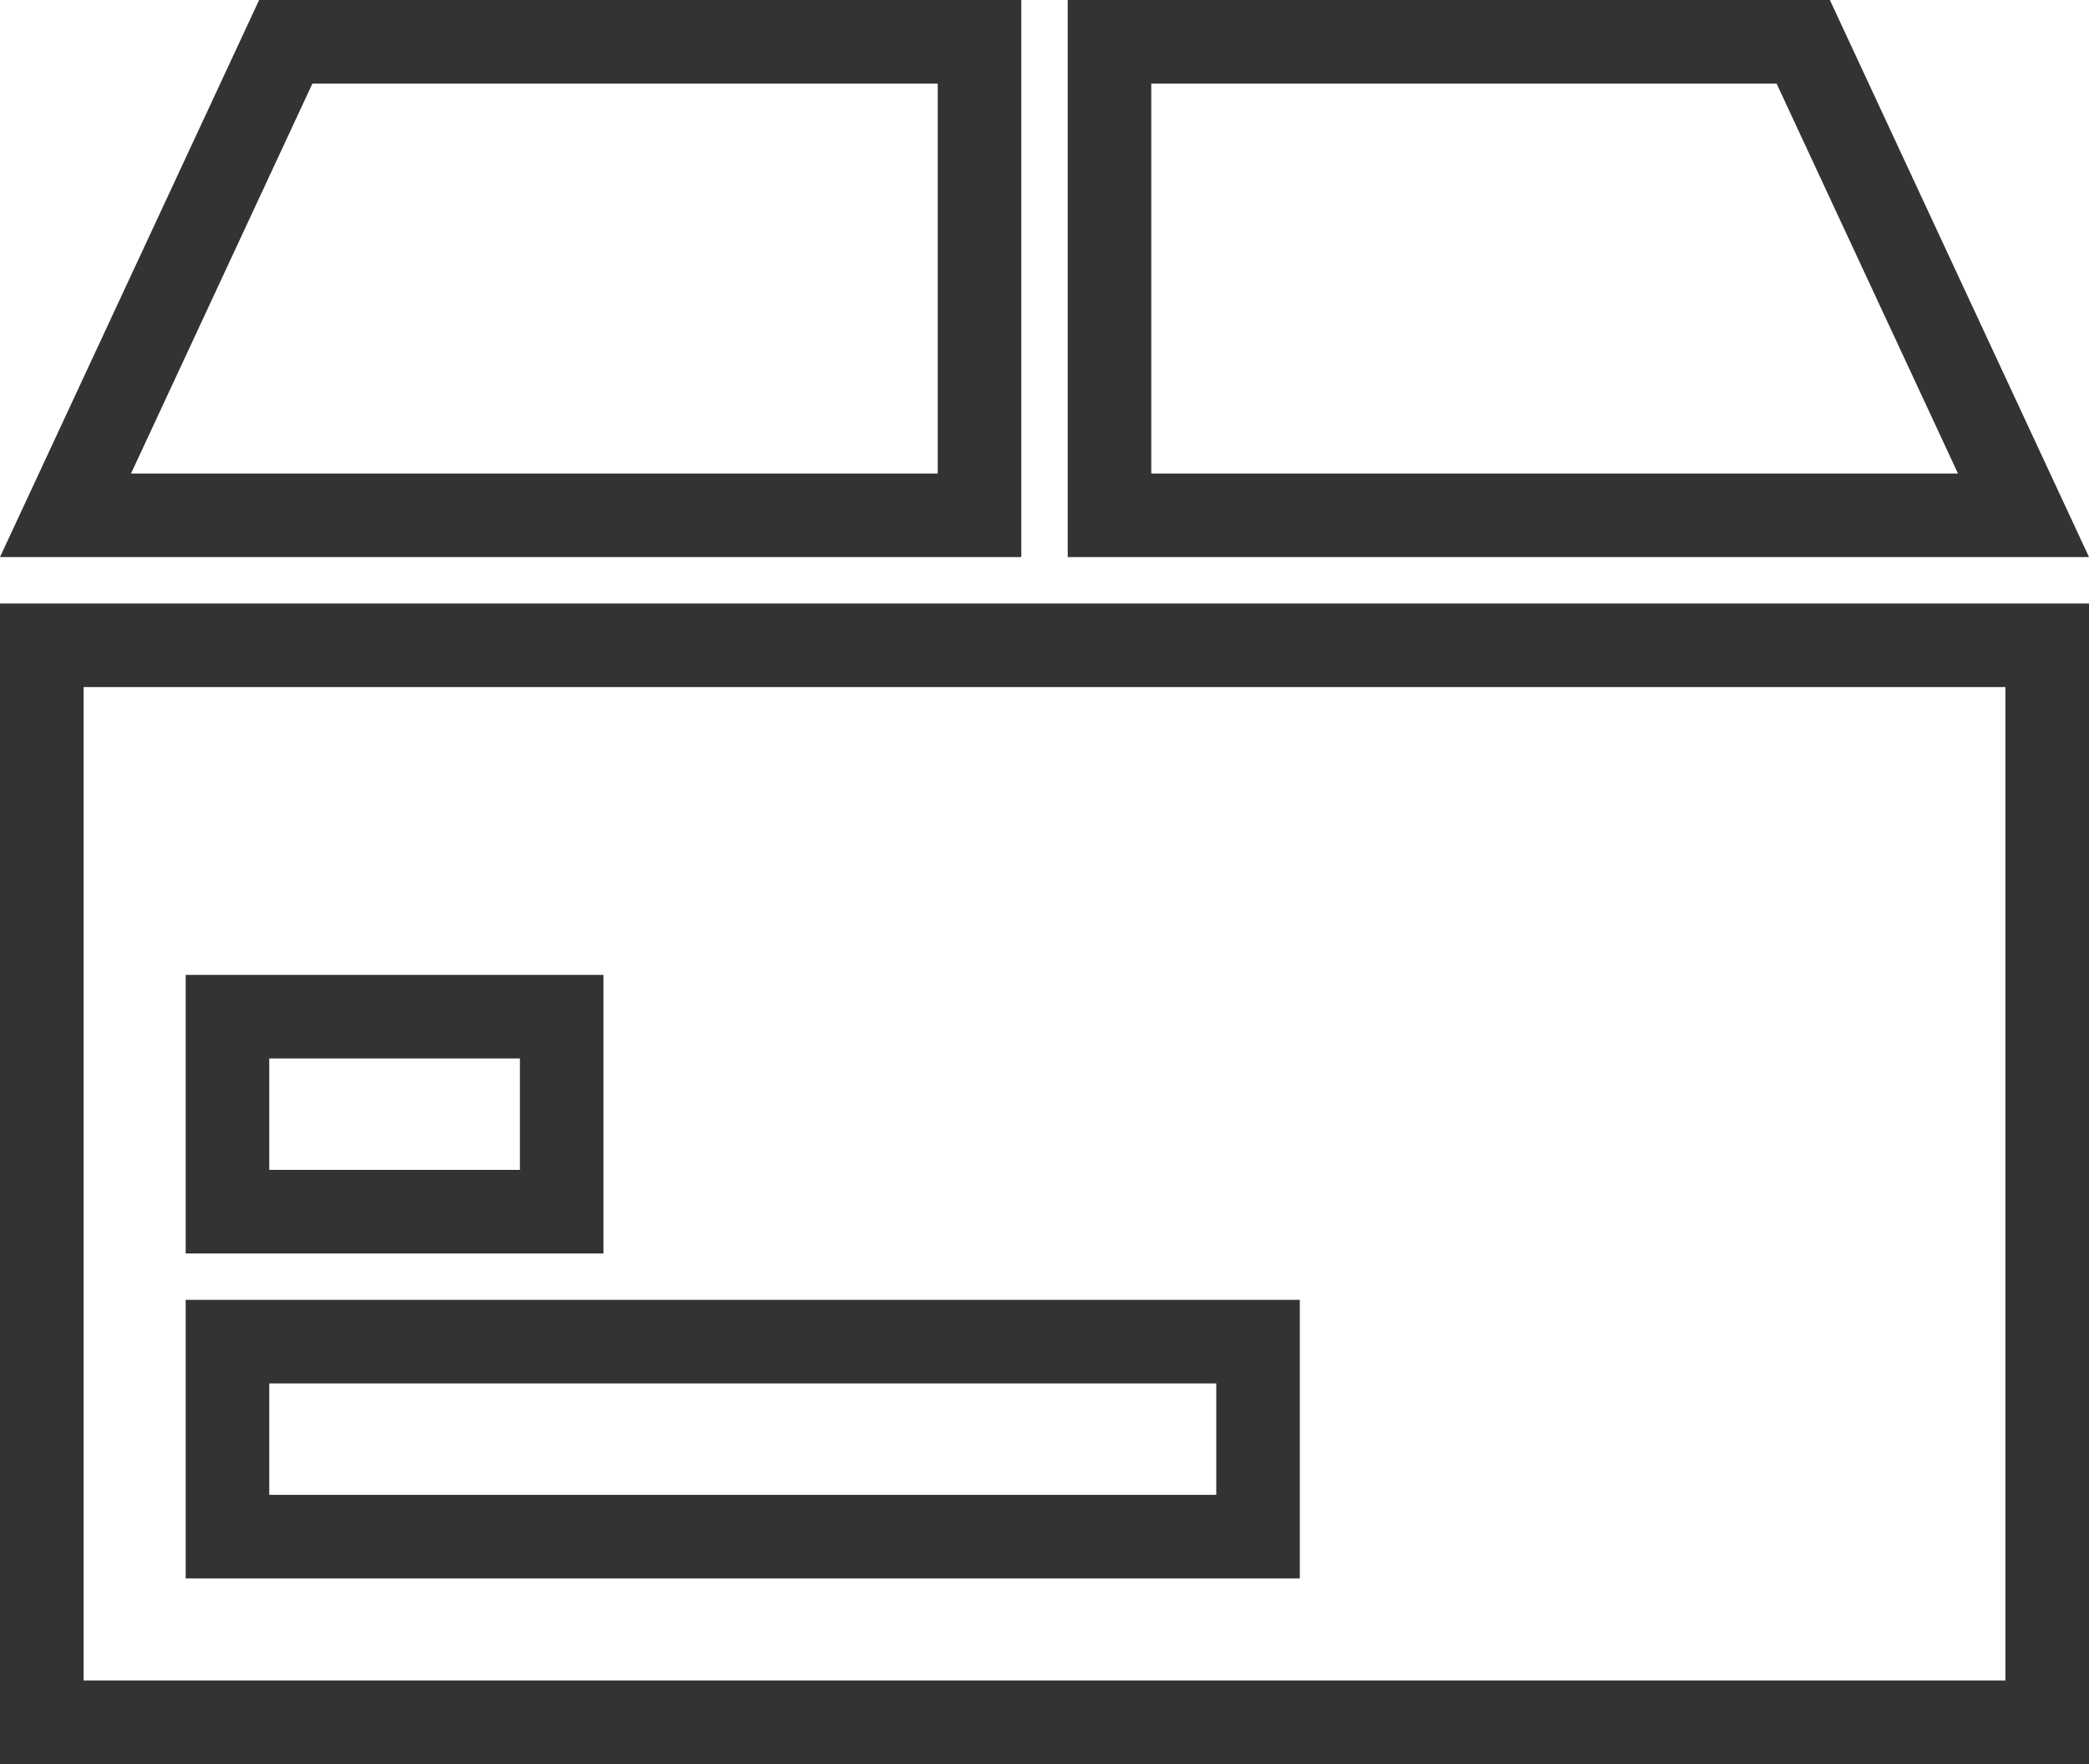
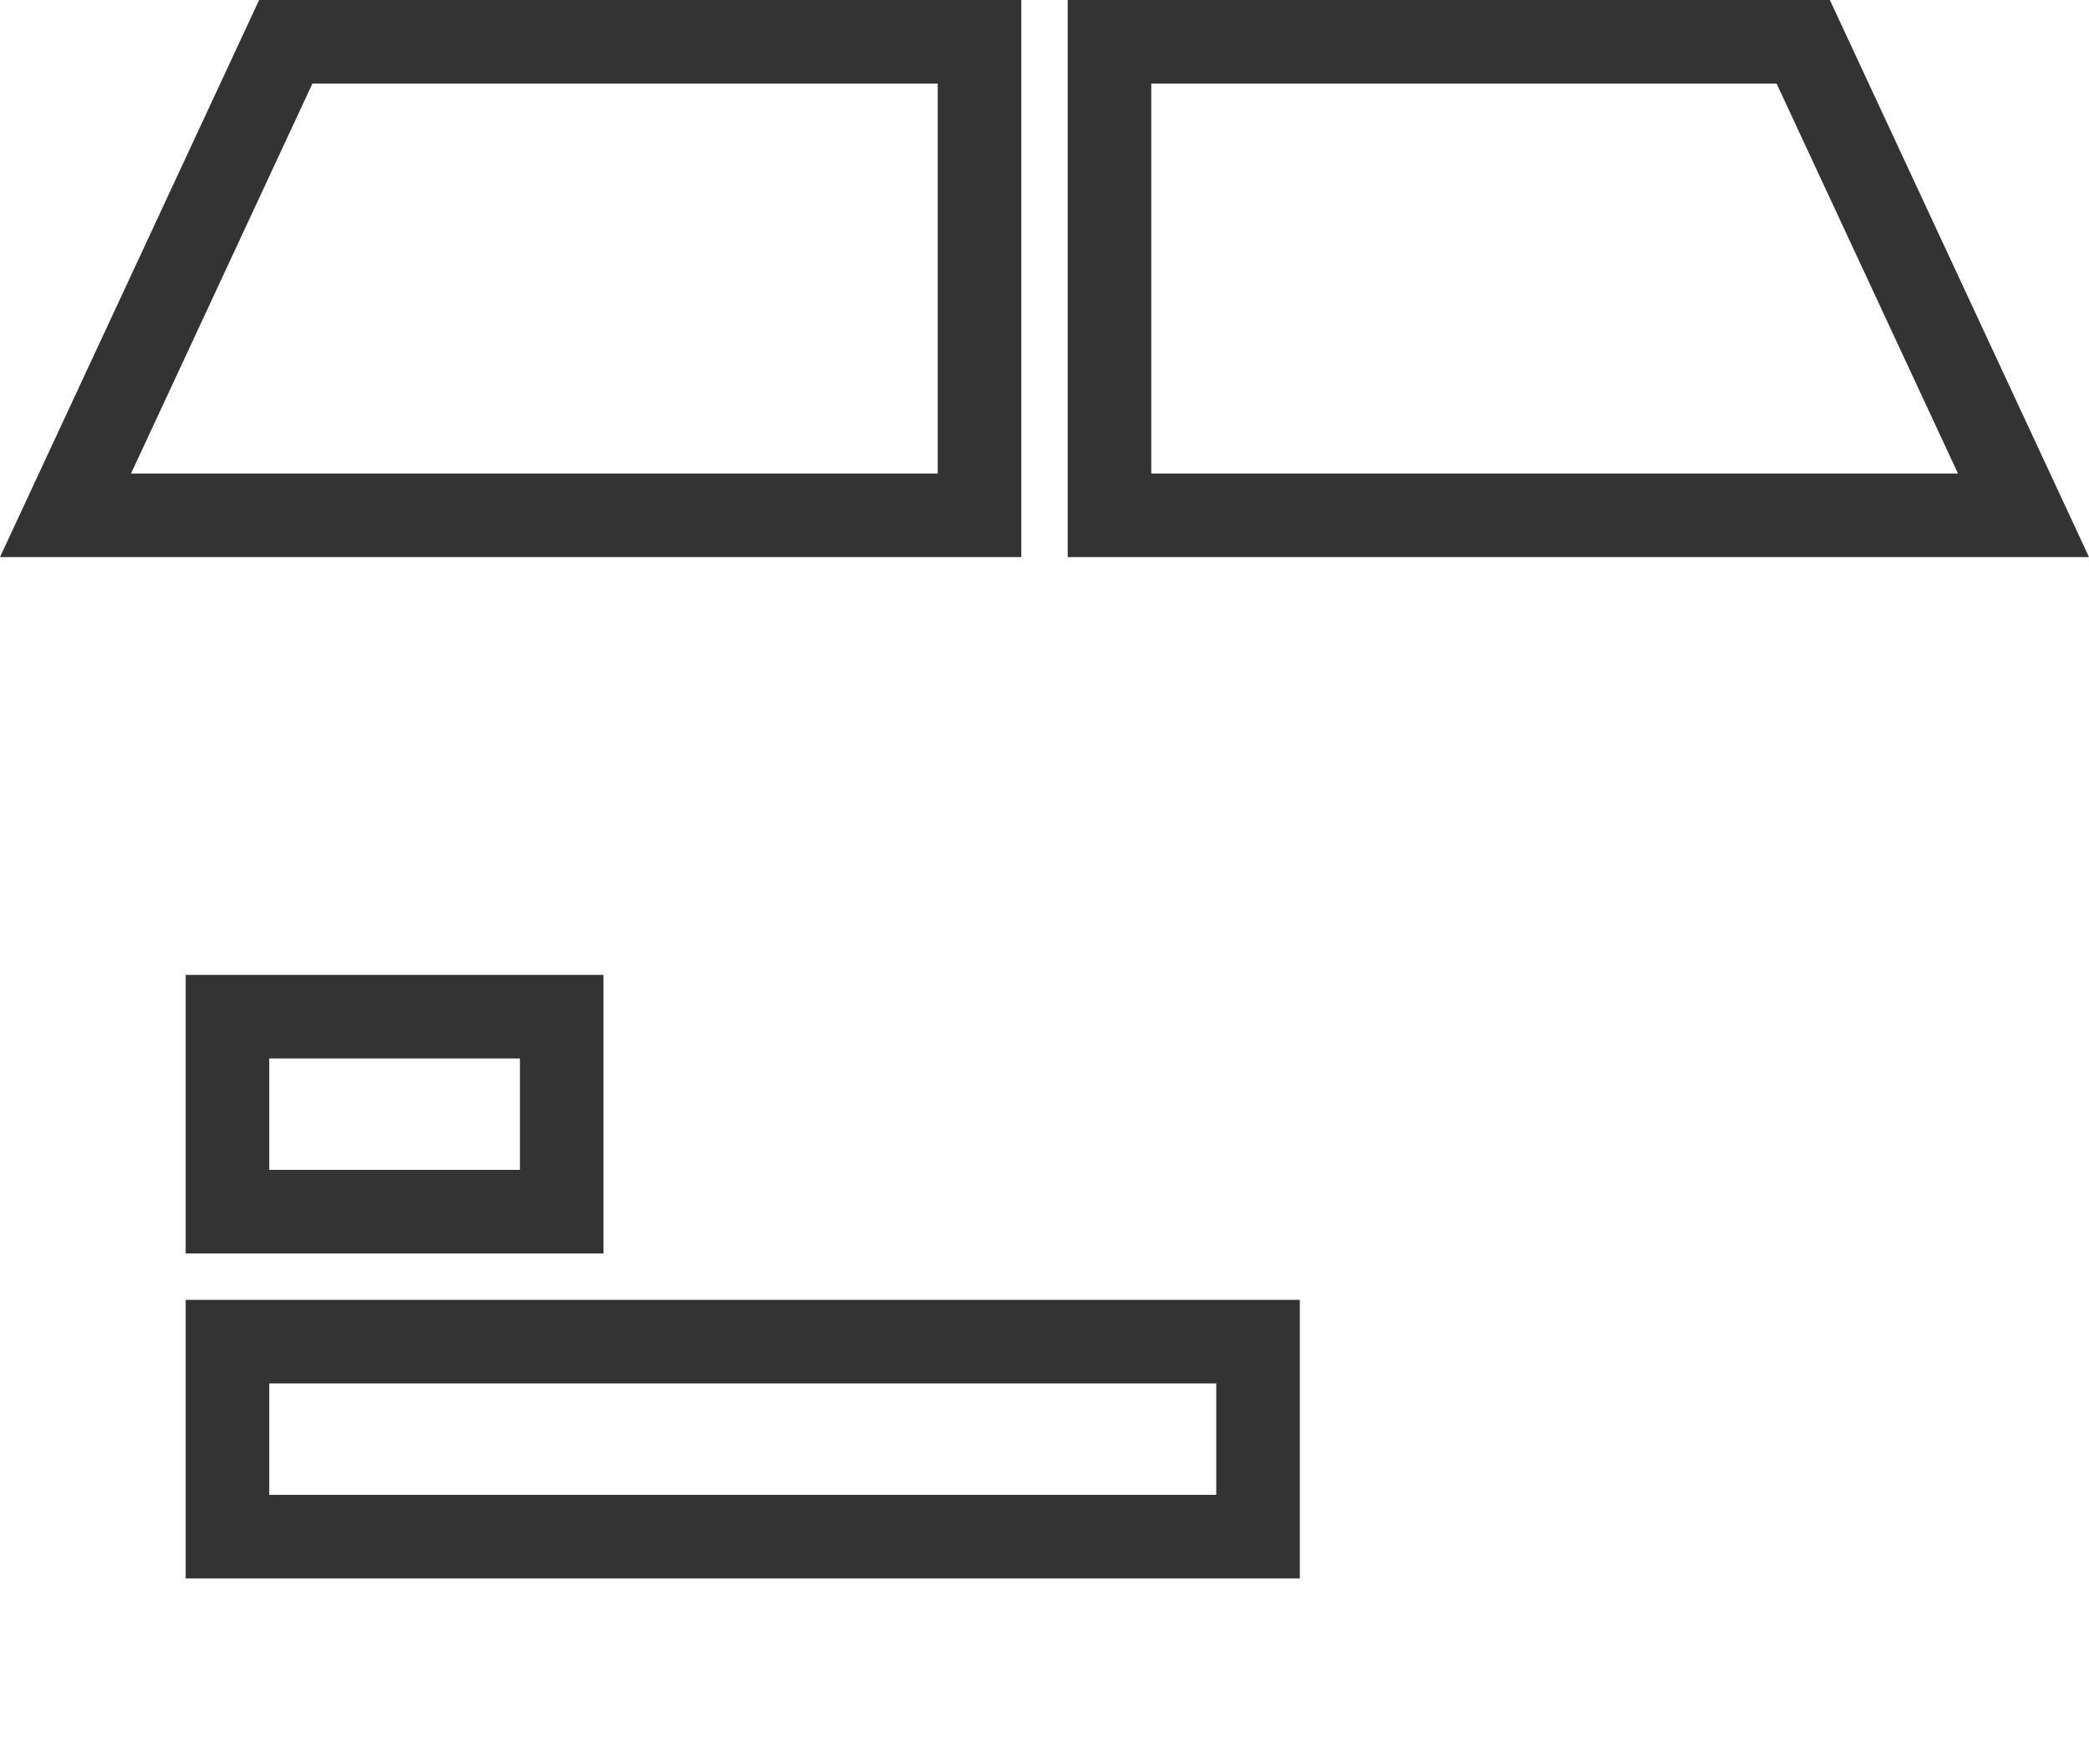
<svg xmlns="http://www.w3.org/2000/svg" width="45px" height="38px" viewBox="0 0 45 38" version="1.1">
  <title>编组 26</title>
  <g id="研发-pc" stroke="none" stroke-width="1" fill="none" fill-rule="evenodd">
    <g id="zmyhcyy" transform="translate(-419, -2946)" stroke="#333333" stroke-width="1.8">
      <g id="编组-33" transform="translate(413, 2946)">
        <g id="编组-26" transform="translate(6, 0)">
-           <rect id="矩形" x="0.9" y="13.9" width="43.2" height="23.2" />
          <path d="M21.1,0.9 L21.1,11.1 L1.411,11.1 L6.156,0.9 L21.1,0.9 Z" id="矩形备份-2" />
          <path d="M44.1,0.9 L44.1,11.1 L24.411,11.1 L29.156,0.9 L44.1,0.9 Z" id="矩形备份-3" transform="translate(34, 6) scale(-1, 1) translate(-34, -6) " />
          <rect id="矩形" x="4.9" y="21.9" width="7.2" height="4.2" />
          <rect id="矩形备份-4" x="4.9" y="28.9" width="22.2" height="4.2" />
        </g>
      </g>
    </g>
  </g>
</svg>